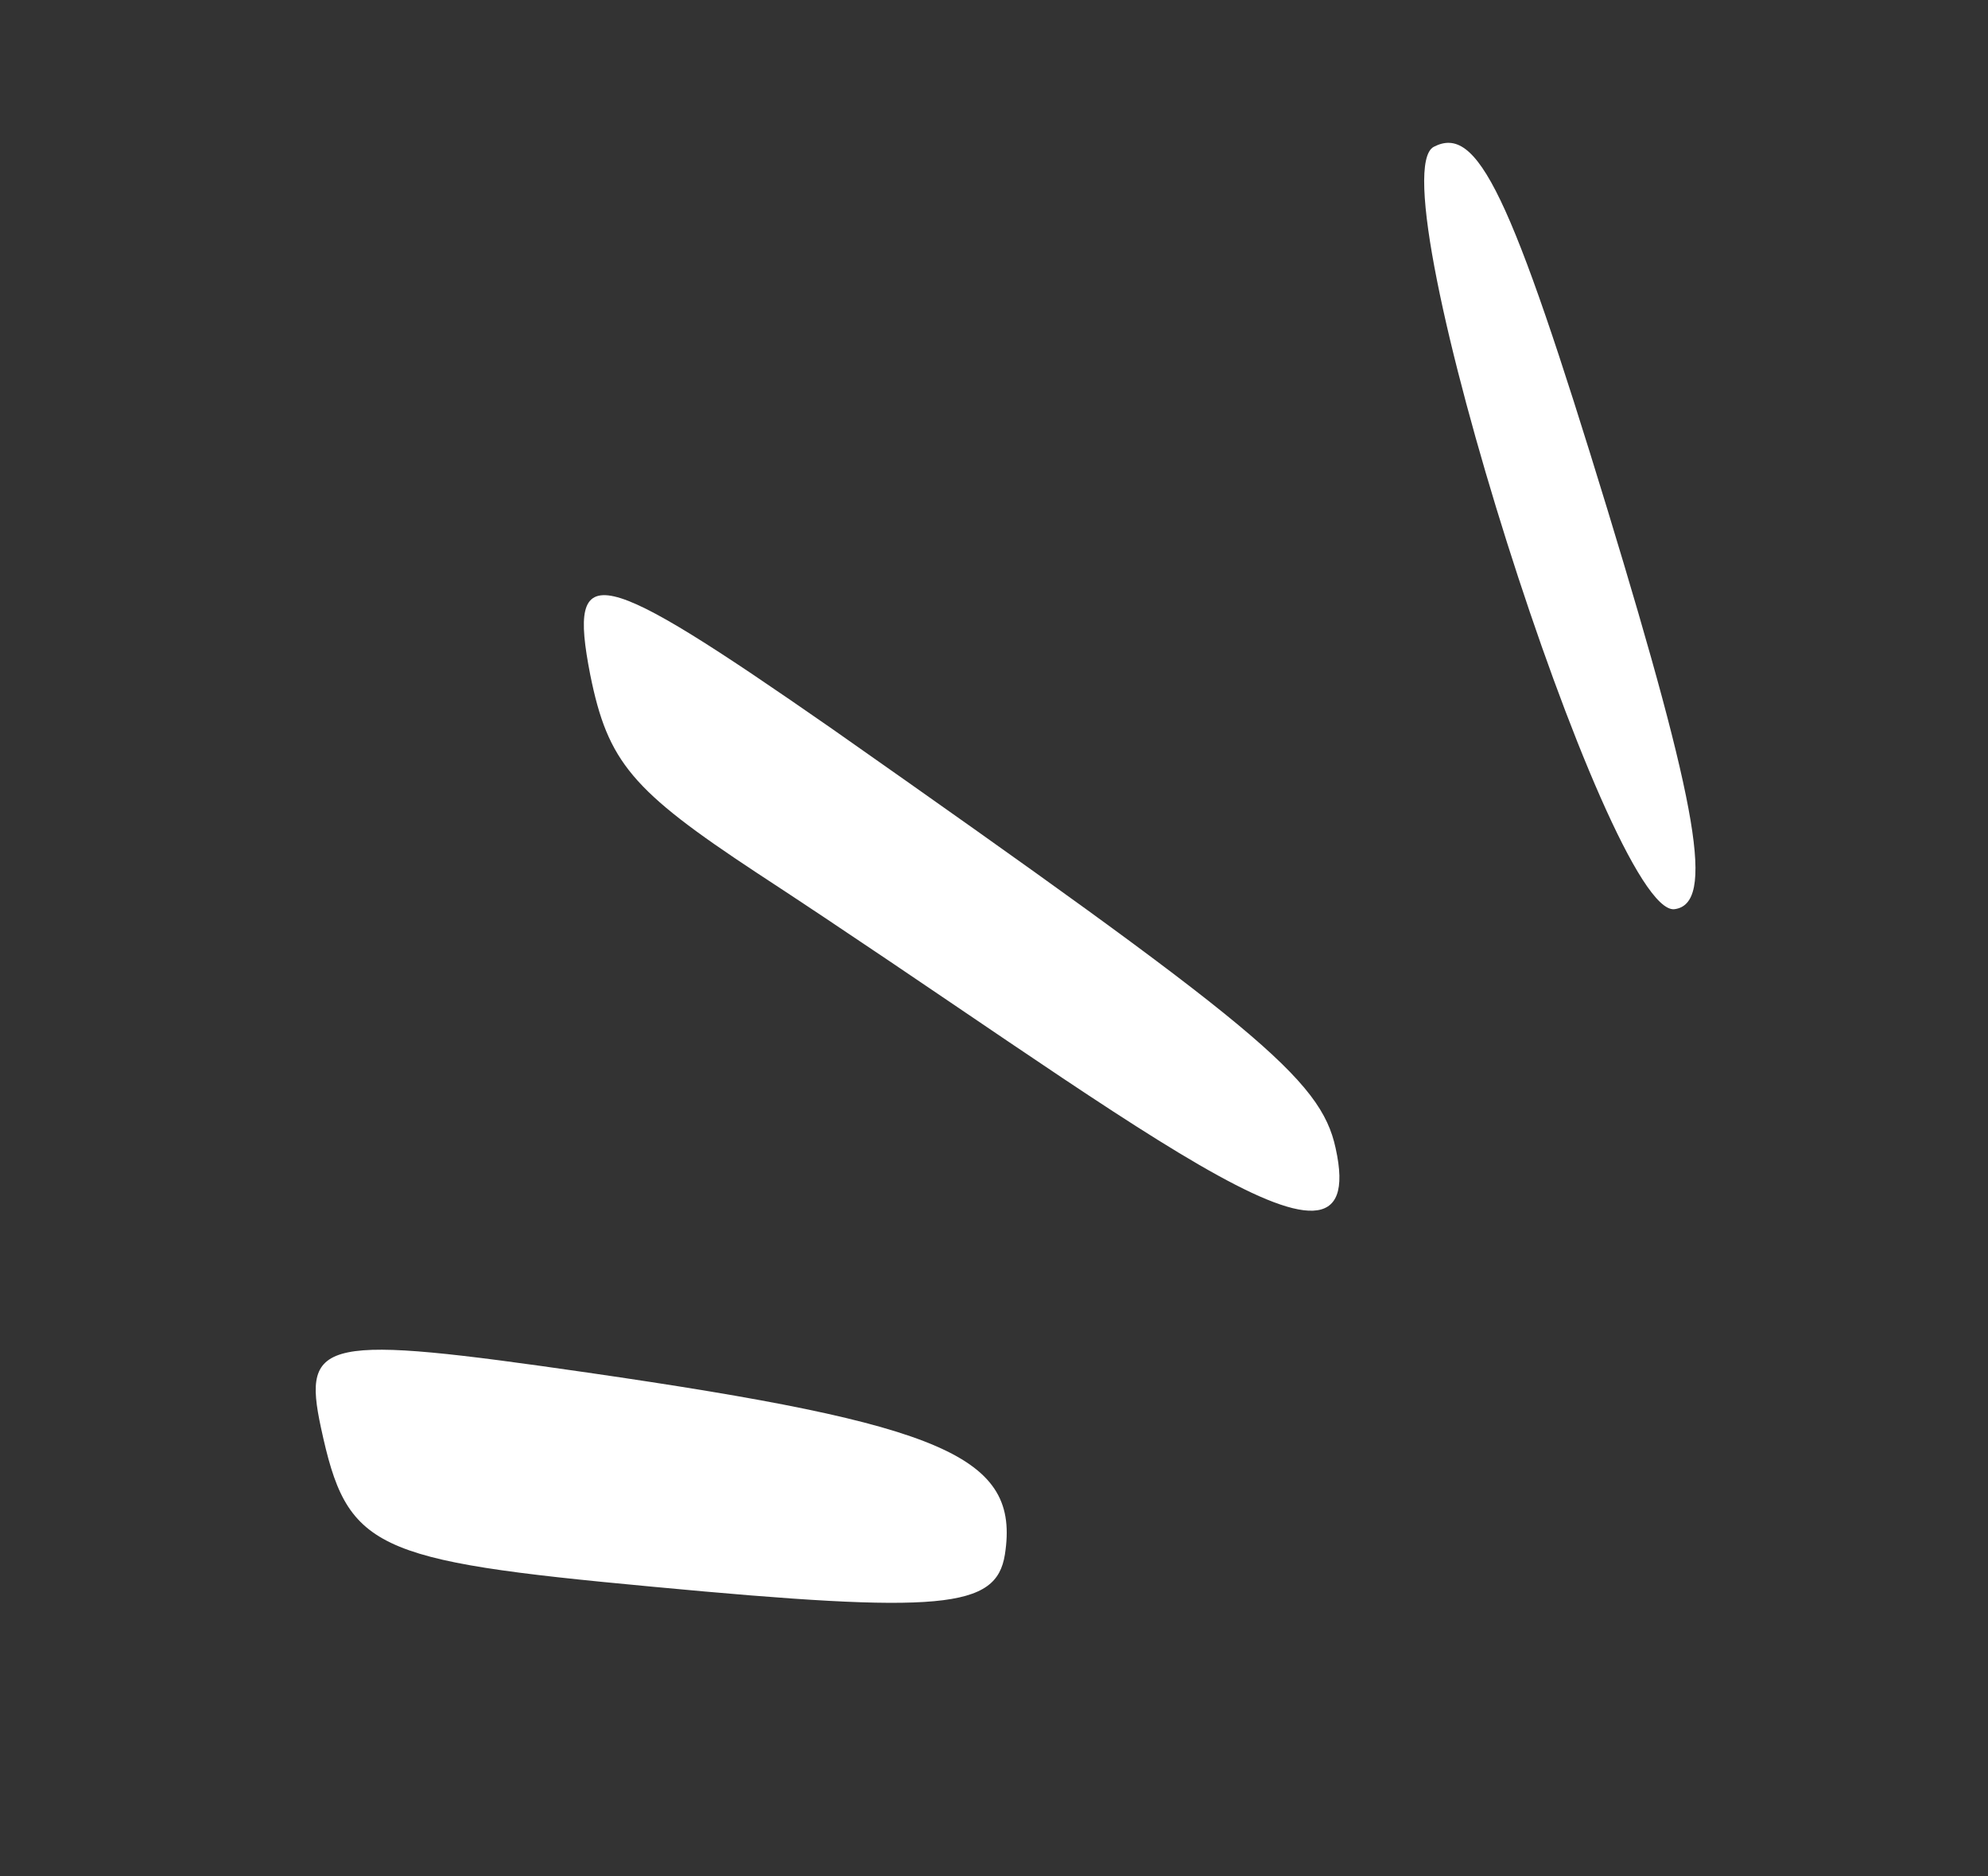
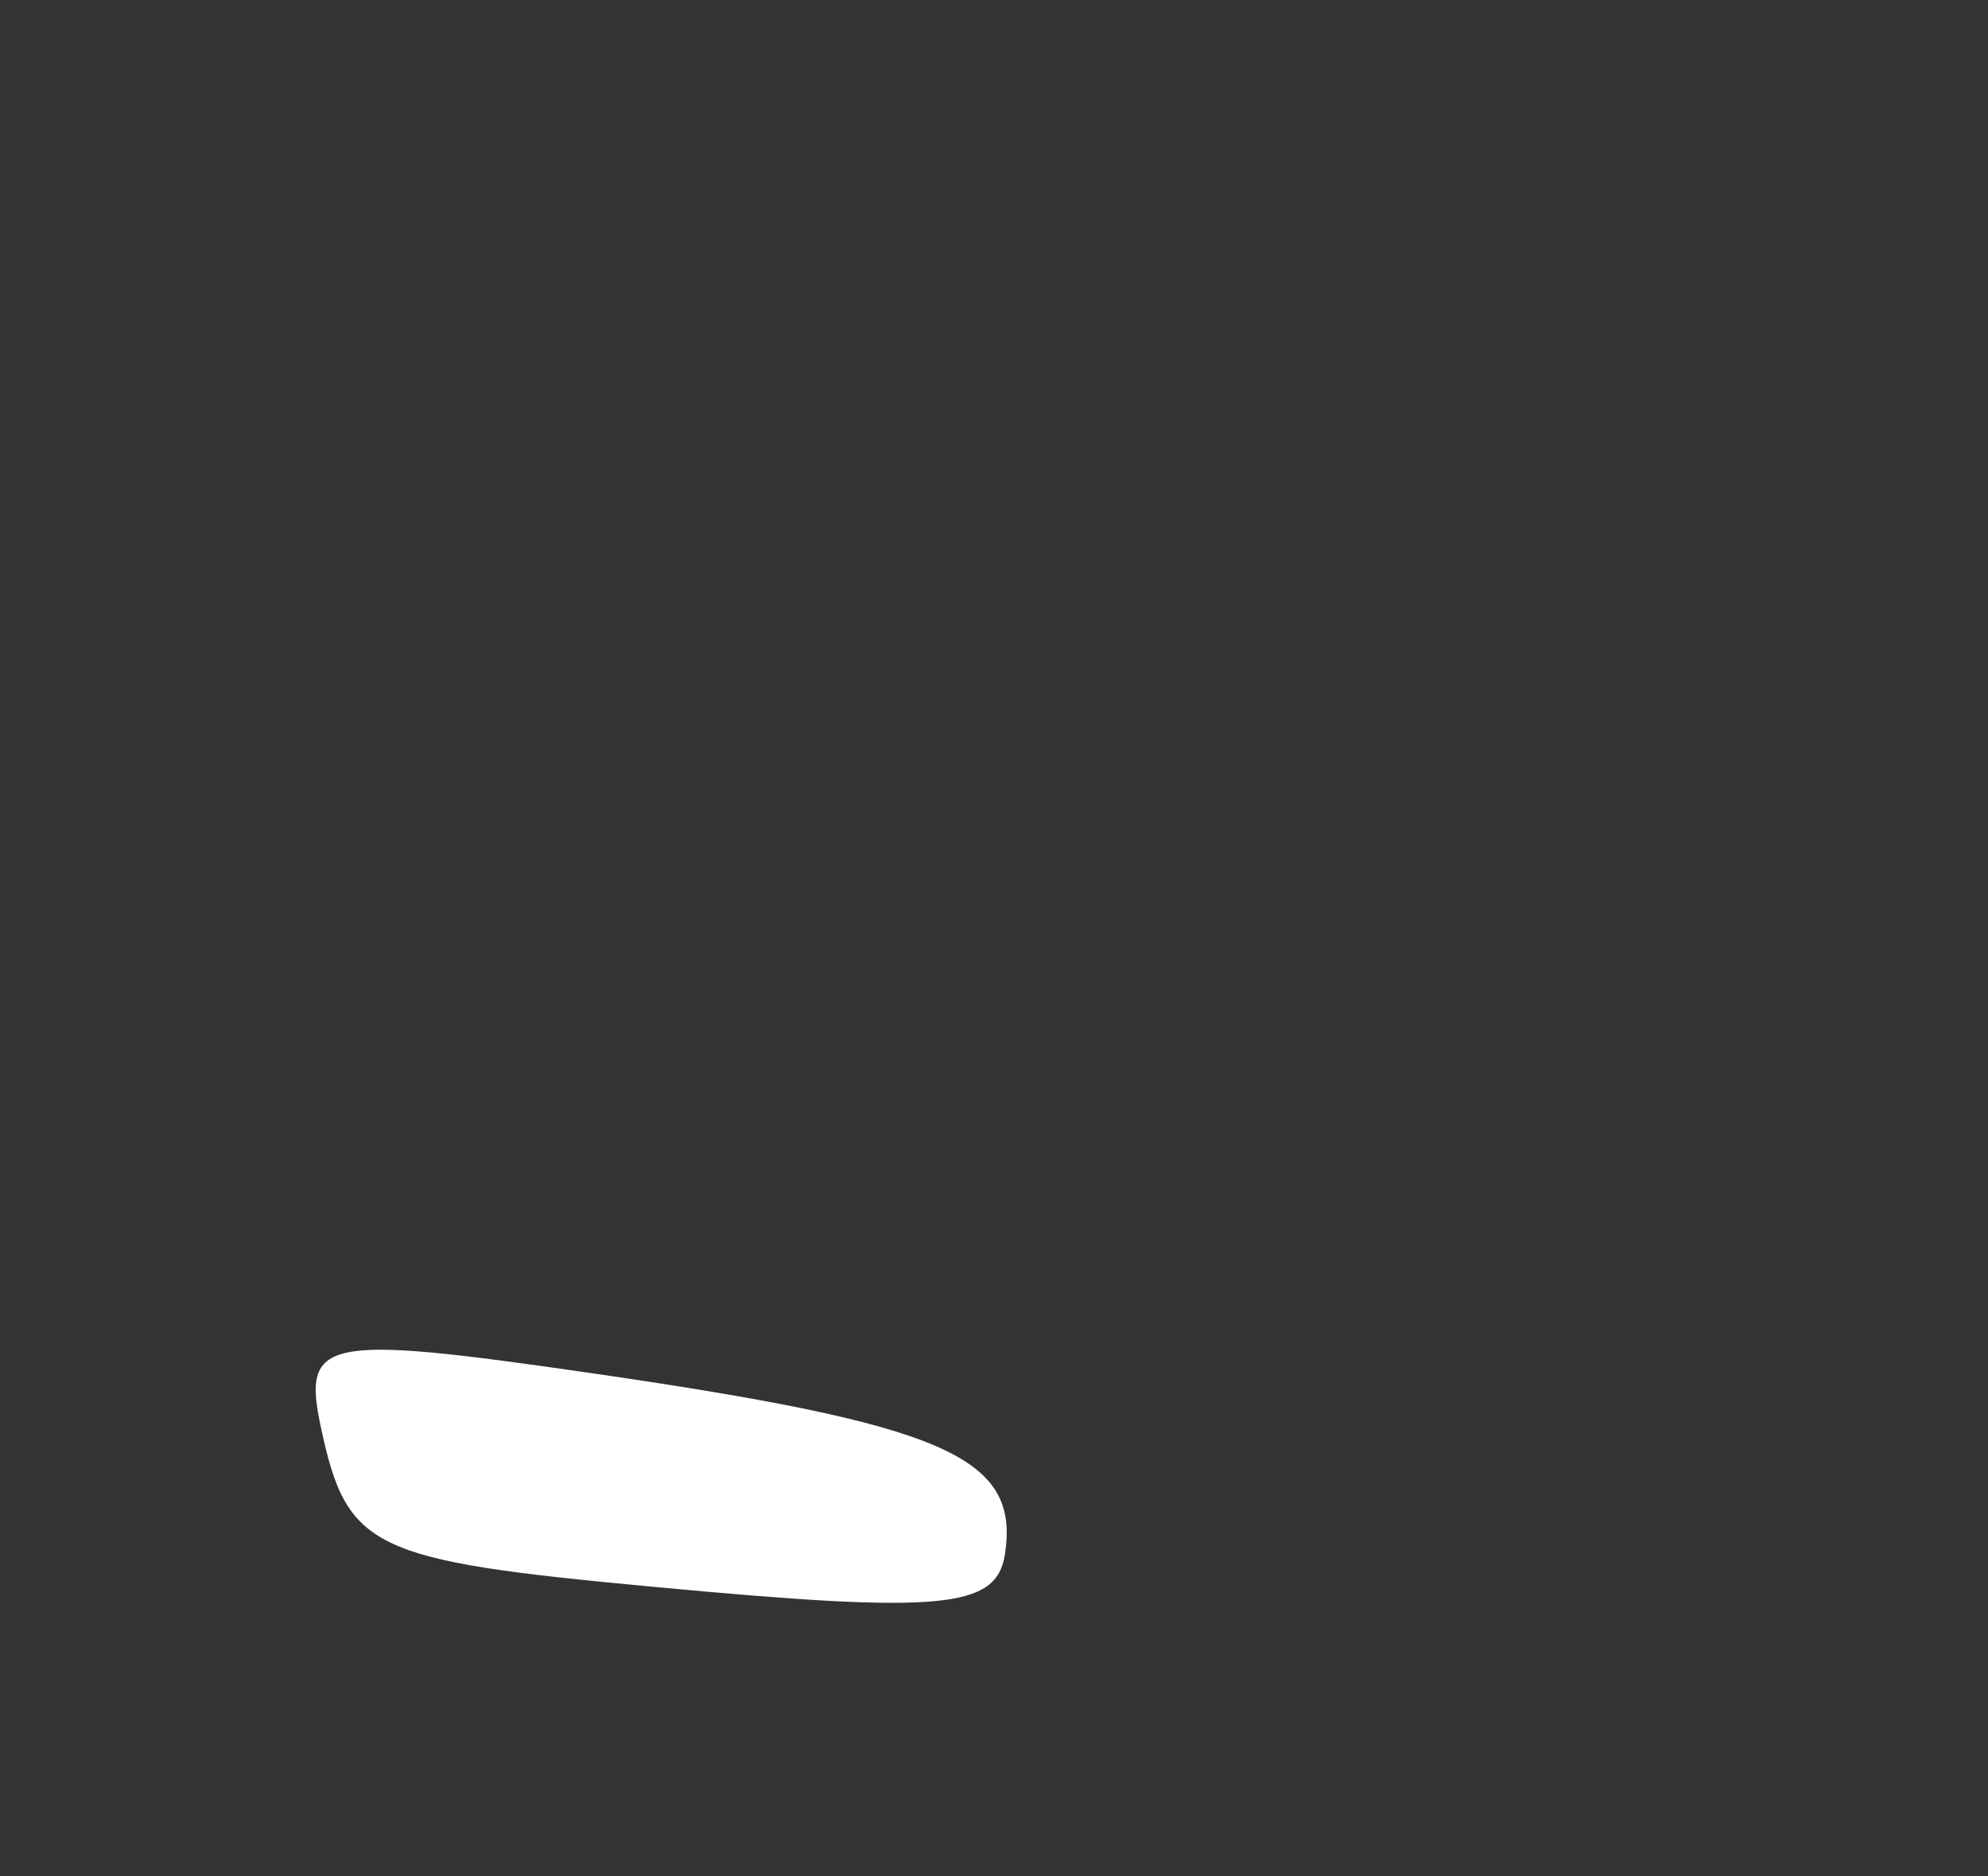
<svg xmlns="http://www.w3.org/2000/svg" width="142" height="134" viewBox="0 0 142 134" fill="none">
  <rect x="0" y="0" width="142" height="134" fill="#333333" stroke="none" />
-   <path d="M119.597 64.939C122.505 64.572 121.363 57.876 114.816 36.391C107.872 13.652 105.521 8.875 102.411 10.487C98.163 12.757 114.876 65.411 119.597 64.939Z" fill="white" />
  <path d="M22.927 101.977C24.791 110.636 26.503 111.455 46.58 113.327C67.316 115.282 71.16 114.899 71.778 111.033C72.871 104.019 67.515 101.736 41.965 98.035C23.114 95.316 21.551 95.586 22.927 101.977Z" fill="white" />
-   <path d="M42.159 48.19C43.417 54.432 45.133 56.455 54.037 62.328C80.513 79.65 98.093 94.108 95.401 82.002C94.336 77.054 89.736 73.33 59.419 52.045C42.606 40.358 40.529 39.828 42.159 48.19Z" fill="white" />
</svg>